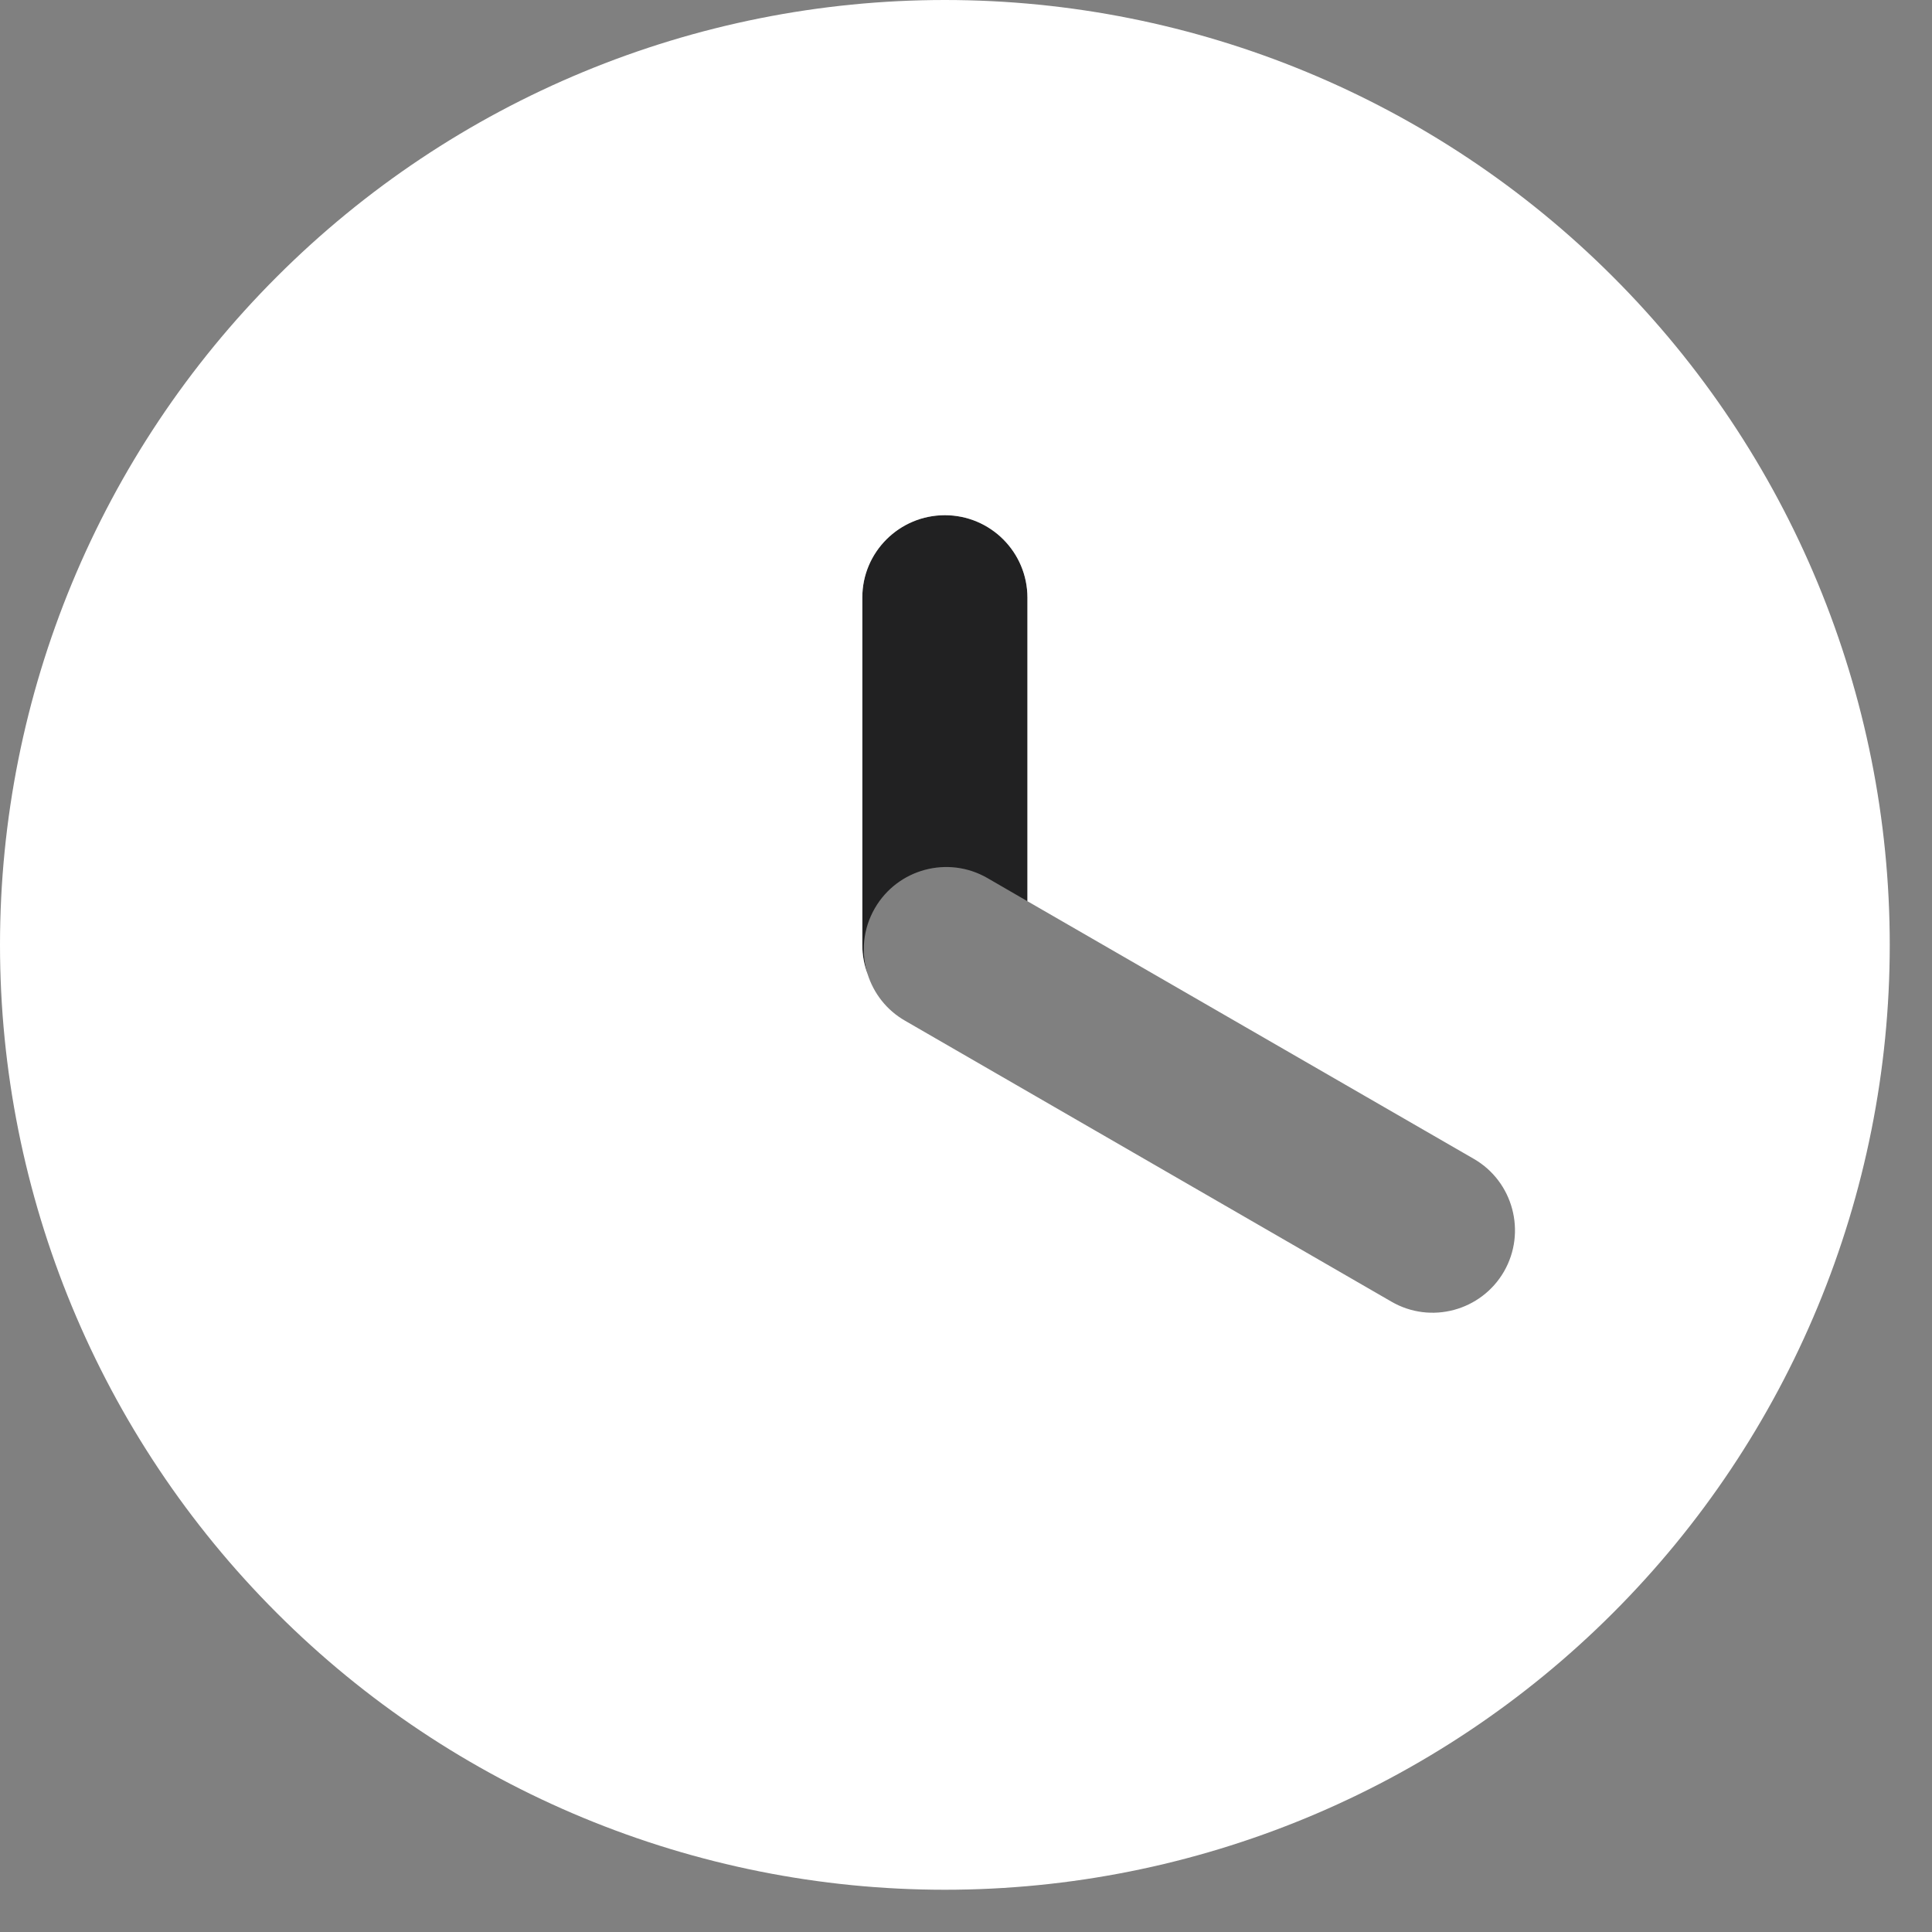
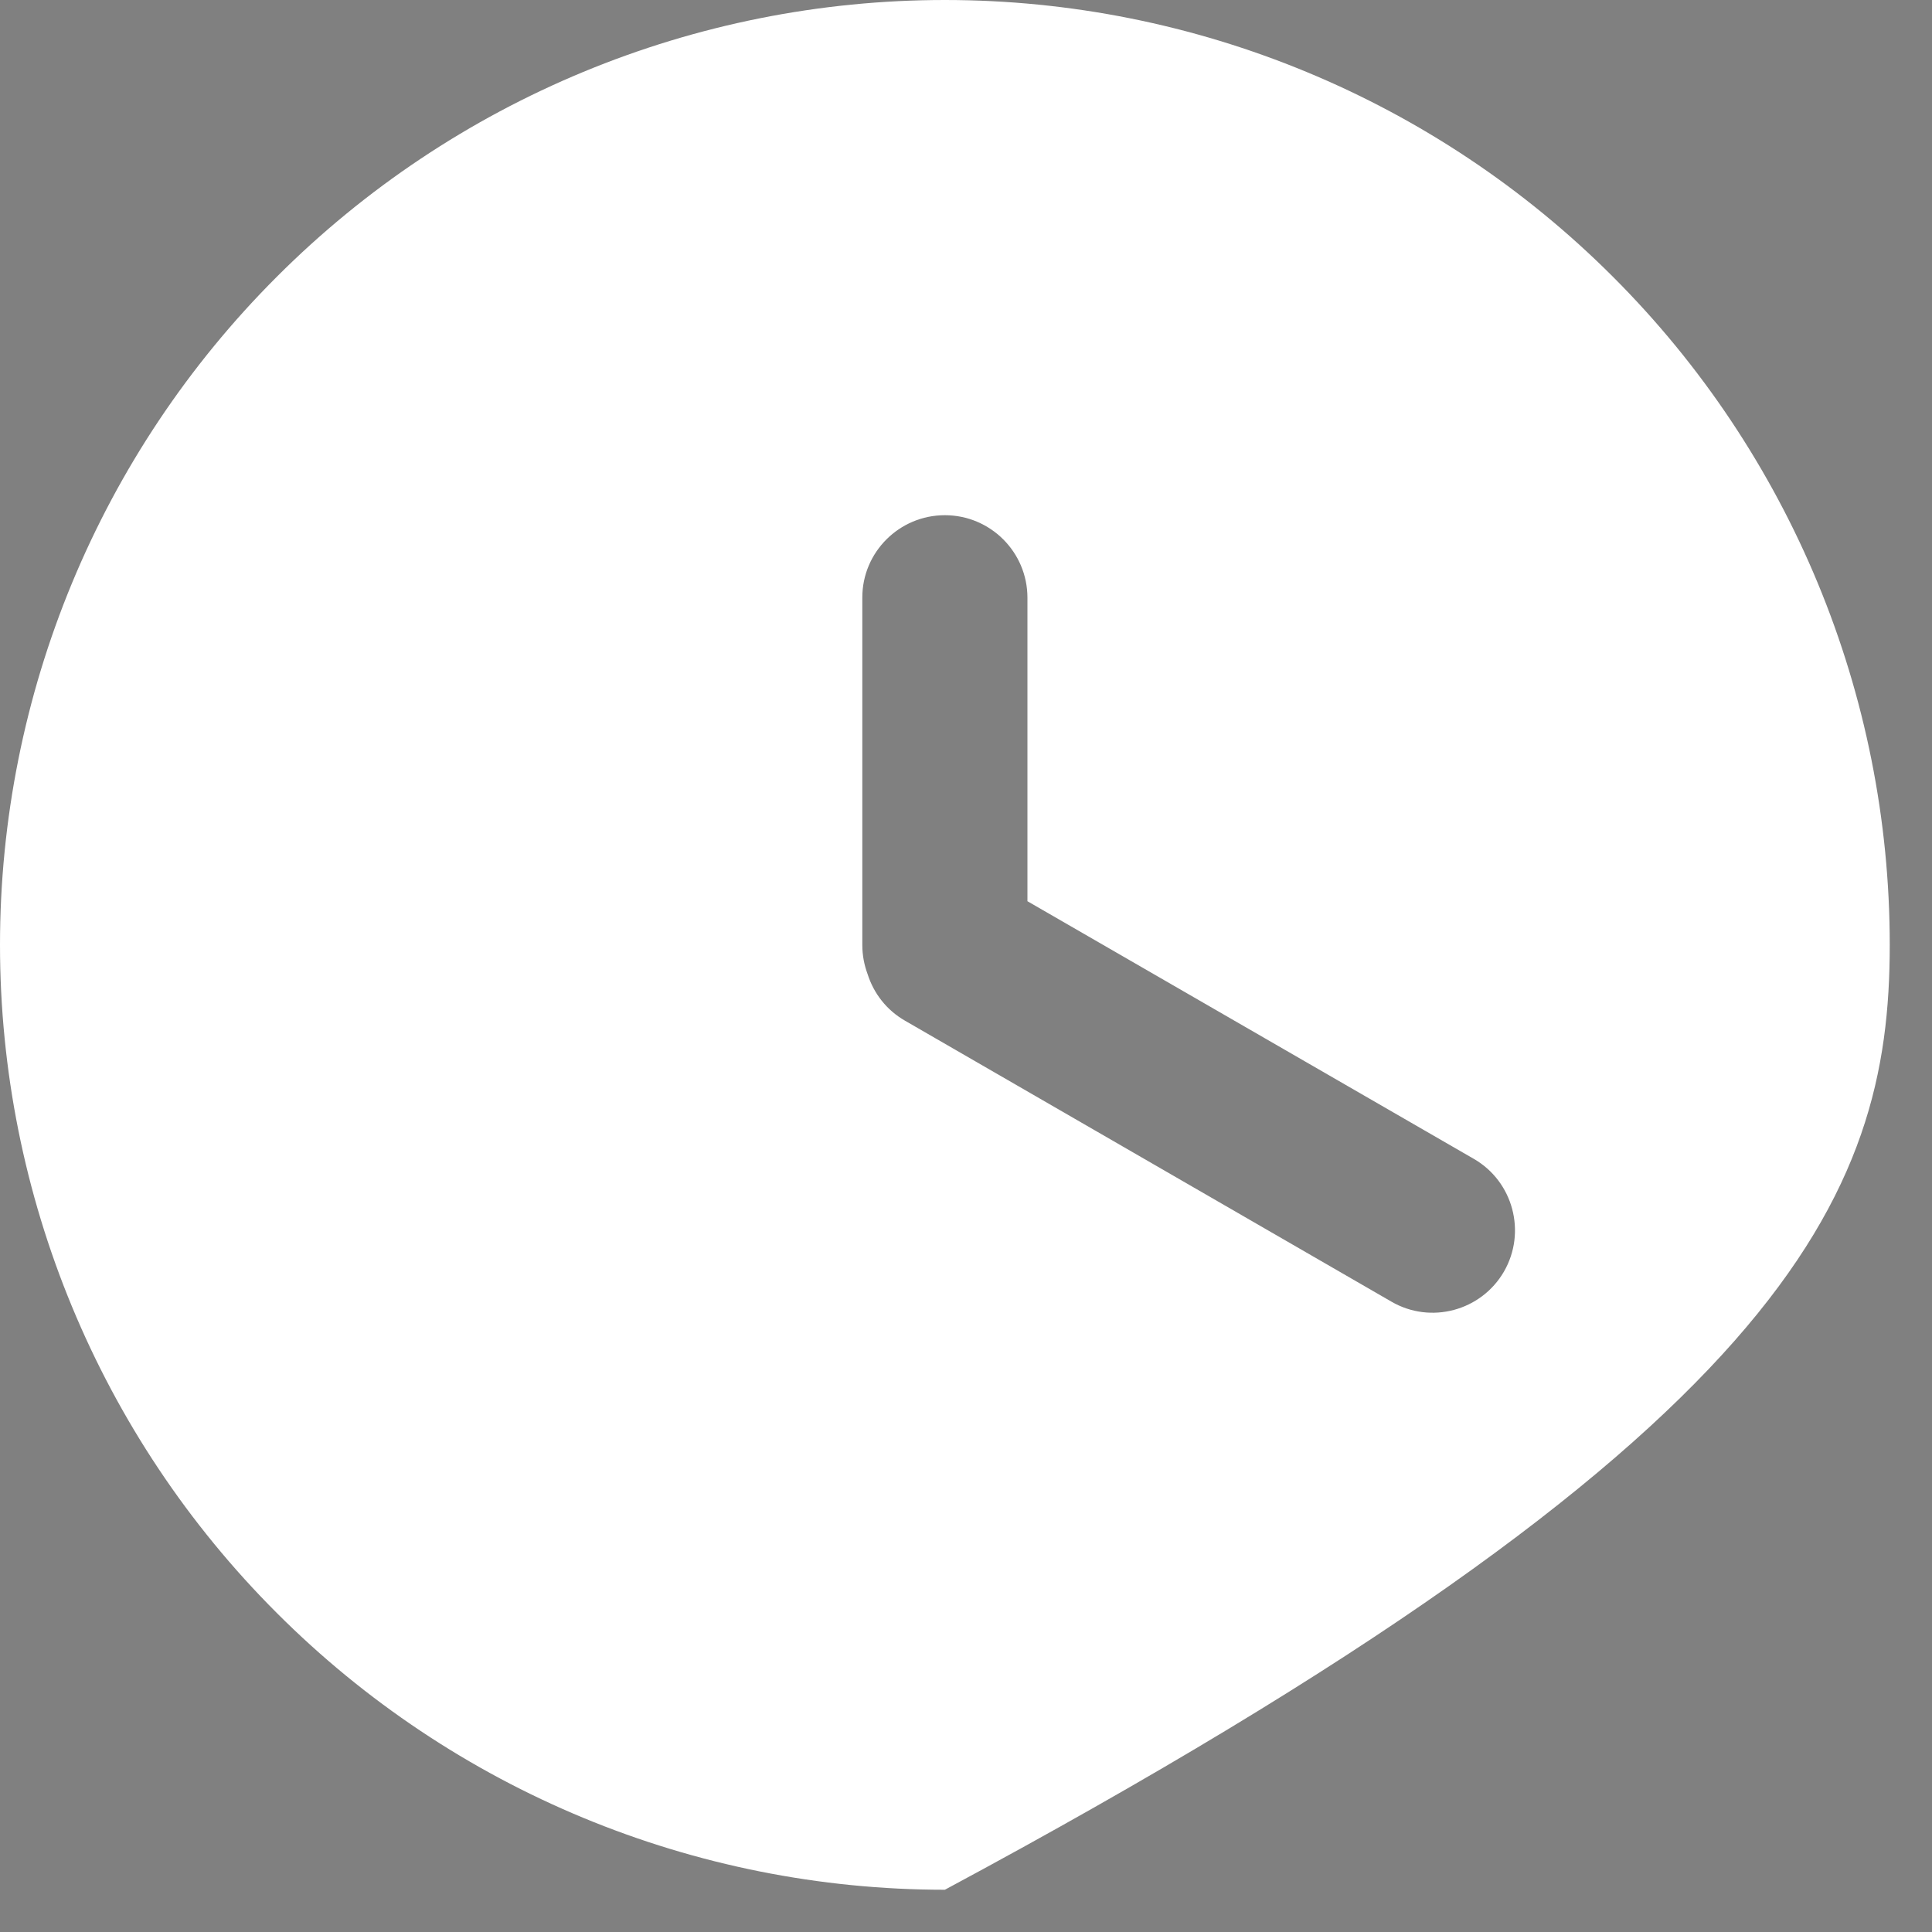
<svg xmlns="http://www.w3.org/2000/svg" width="15" height="15" viewBox="0 0 15 15" fill="none">
  <rect x="0" y="0" width="15" height="15" fill="#808080" stroke="none" />
-   <path fill-rule="evenodd" clip-rule="evenodd" d="M7.666 6.817L7.977 6.997V4.641C7.977 4.286 7.689 4 7.336 4C6.983 4 6.695 4.286 6.695 4.639V7.338C6.695 7.417 6.71 7.493 6.736 7.563C6.684 7.398 6.699 7.213 6.792 7.052C6.969 6.745 7.361 6.641 7.666 6.817Z" fill="#212122" />
-   <path fill-rule="evenodd" clip-rule="evenodd" d="M0 7.336C0 9.282 0.773 11.148 2.149 12.523C3.524 13.899 5.39 14.672 7.336 14.672C9.282 14.672 11.148 13.899 12.523 12.523C13.899 11.148 14.672 9.282 14.672 7.336C14.672 5.39 13.899 3.524 12.523 2.149C11.148 0.773 9.282 0 7.336 0C5.39 0 3.524 0.773 2.149 2.149C0.773 3.524 0 5.39 0 7.336ZM7.336 4C7.689 4 7.977 4.286 7.977 4.641V6.997L11.442 8.997C11.748 9.173 11.853 9.566 11.677 9.872C11.5 10.178 11.108 10.283 10.803 10.106L7.027 7.925C6.882 7.842 6.783 7.711 6.736 7.563C6.71 7.493 6.695 7.417 6.695 7.338V4.639C6.695 4.286 6.983 4 7.336 4Z" fill="white" />
+   <path fill-rule="evenodd" clip-rule="evenodd" d="M0 7.336C0 9.282 0.773 11.148 2.149 12.523C3.524 13.899 5.39 14.672 7.336 14.672C13.899 11.148 14.672 9.282 14.672 7.336C14.672 5.39 13.899 3.524 12.523 2.149C11.148 0.773 9.282 0 7.336 0C5.39 0 3.524 0.773 2.149 2.149C0.773 3.524 0 5.39 0 7.336ZM7.336 4C7.689 4 7.977 4.286 7.977 4.641V6.997L11.442 8.997C11.748 9.173 11.853 9.566 11.677 9.872C11.5 10.178 11.108 10.283 10.803 10.106L7.027 7.925C6.882 7.842 6.783 7.711 6.736 7.563C6.71 7.493 6.695 7.417 6.695 7.338V4.639C6.695 4.286 6.983 4 7.336 4Z" fill="white" />
</svg>